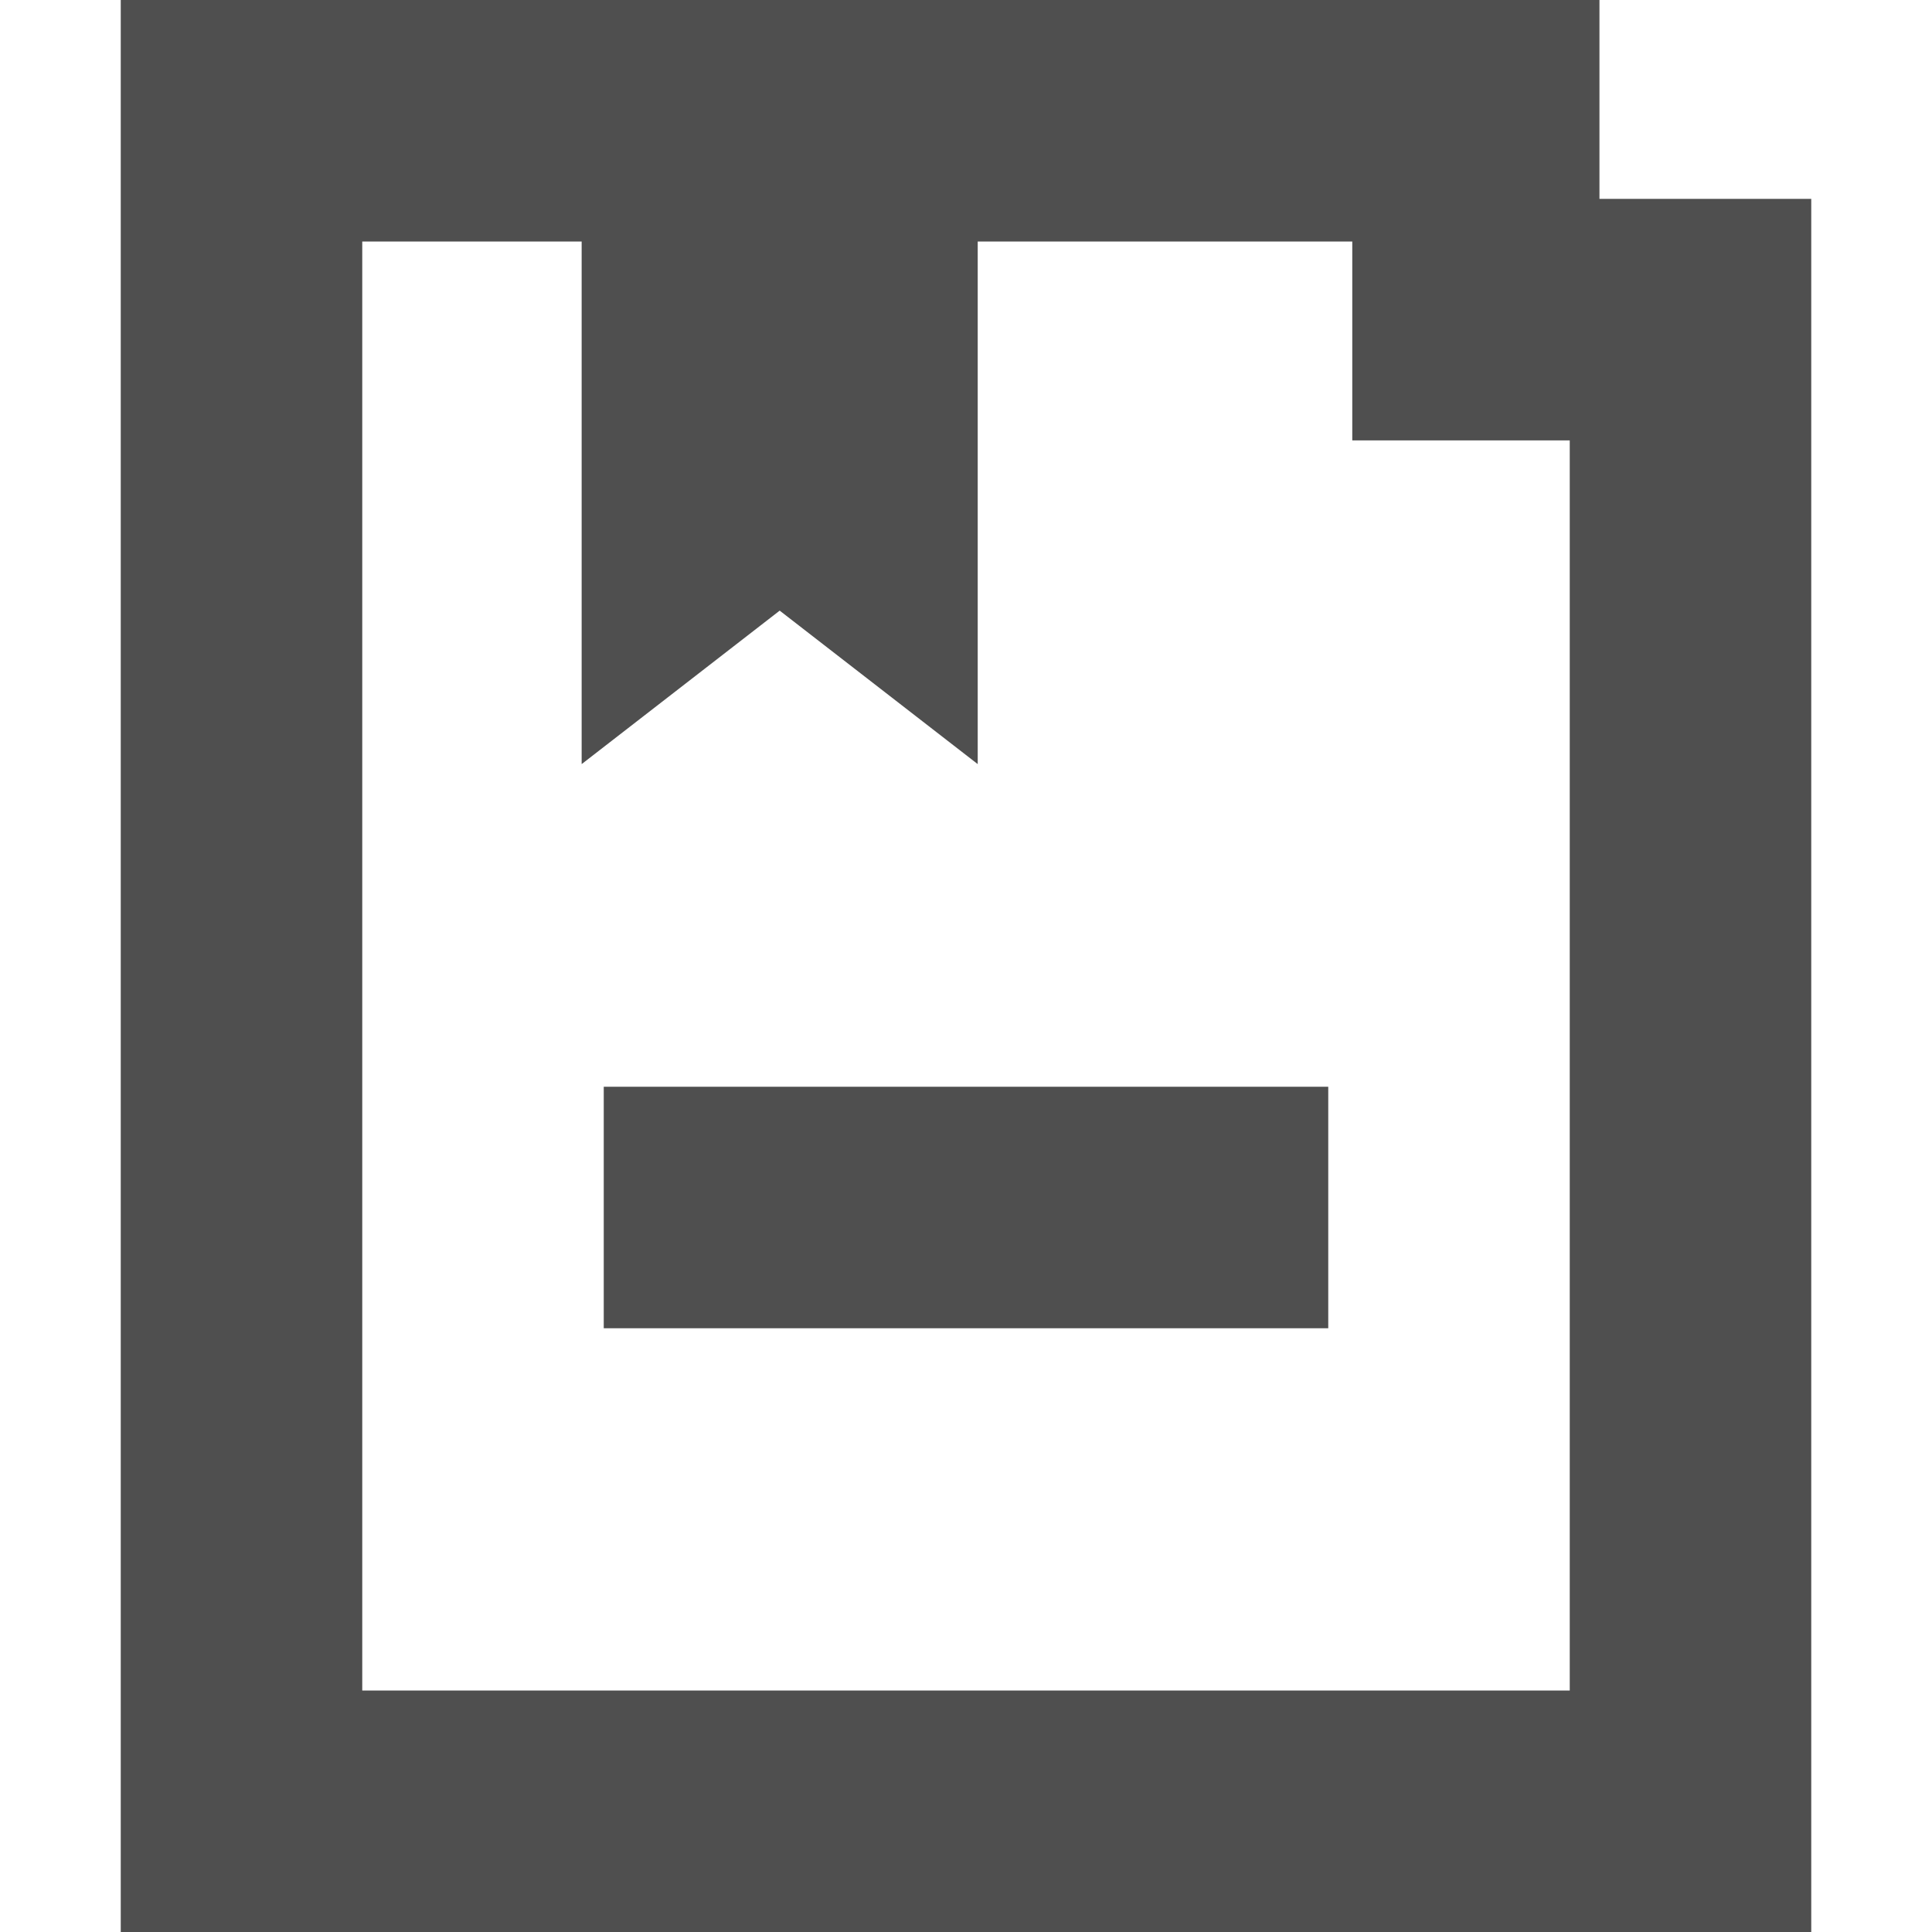
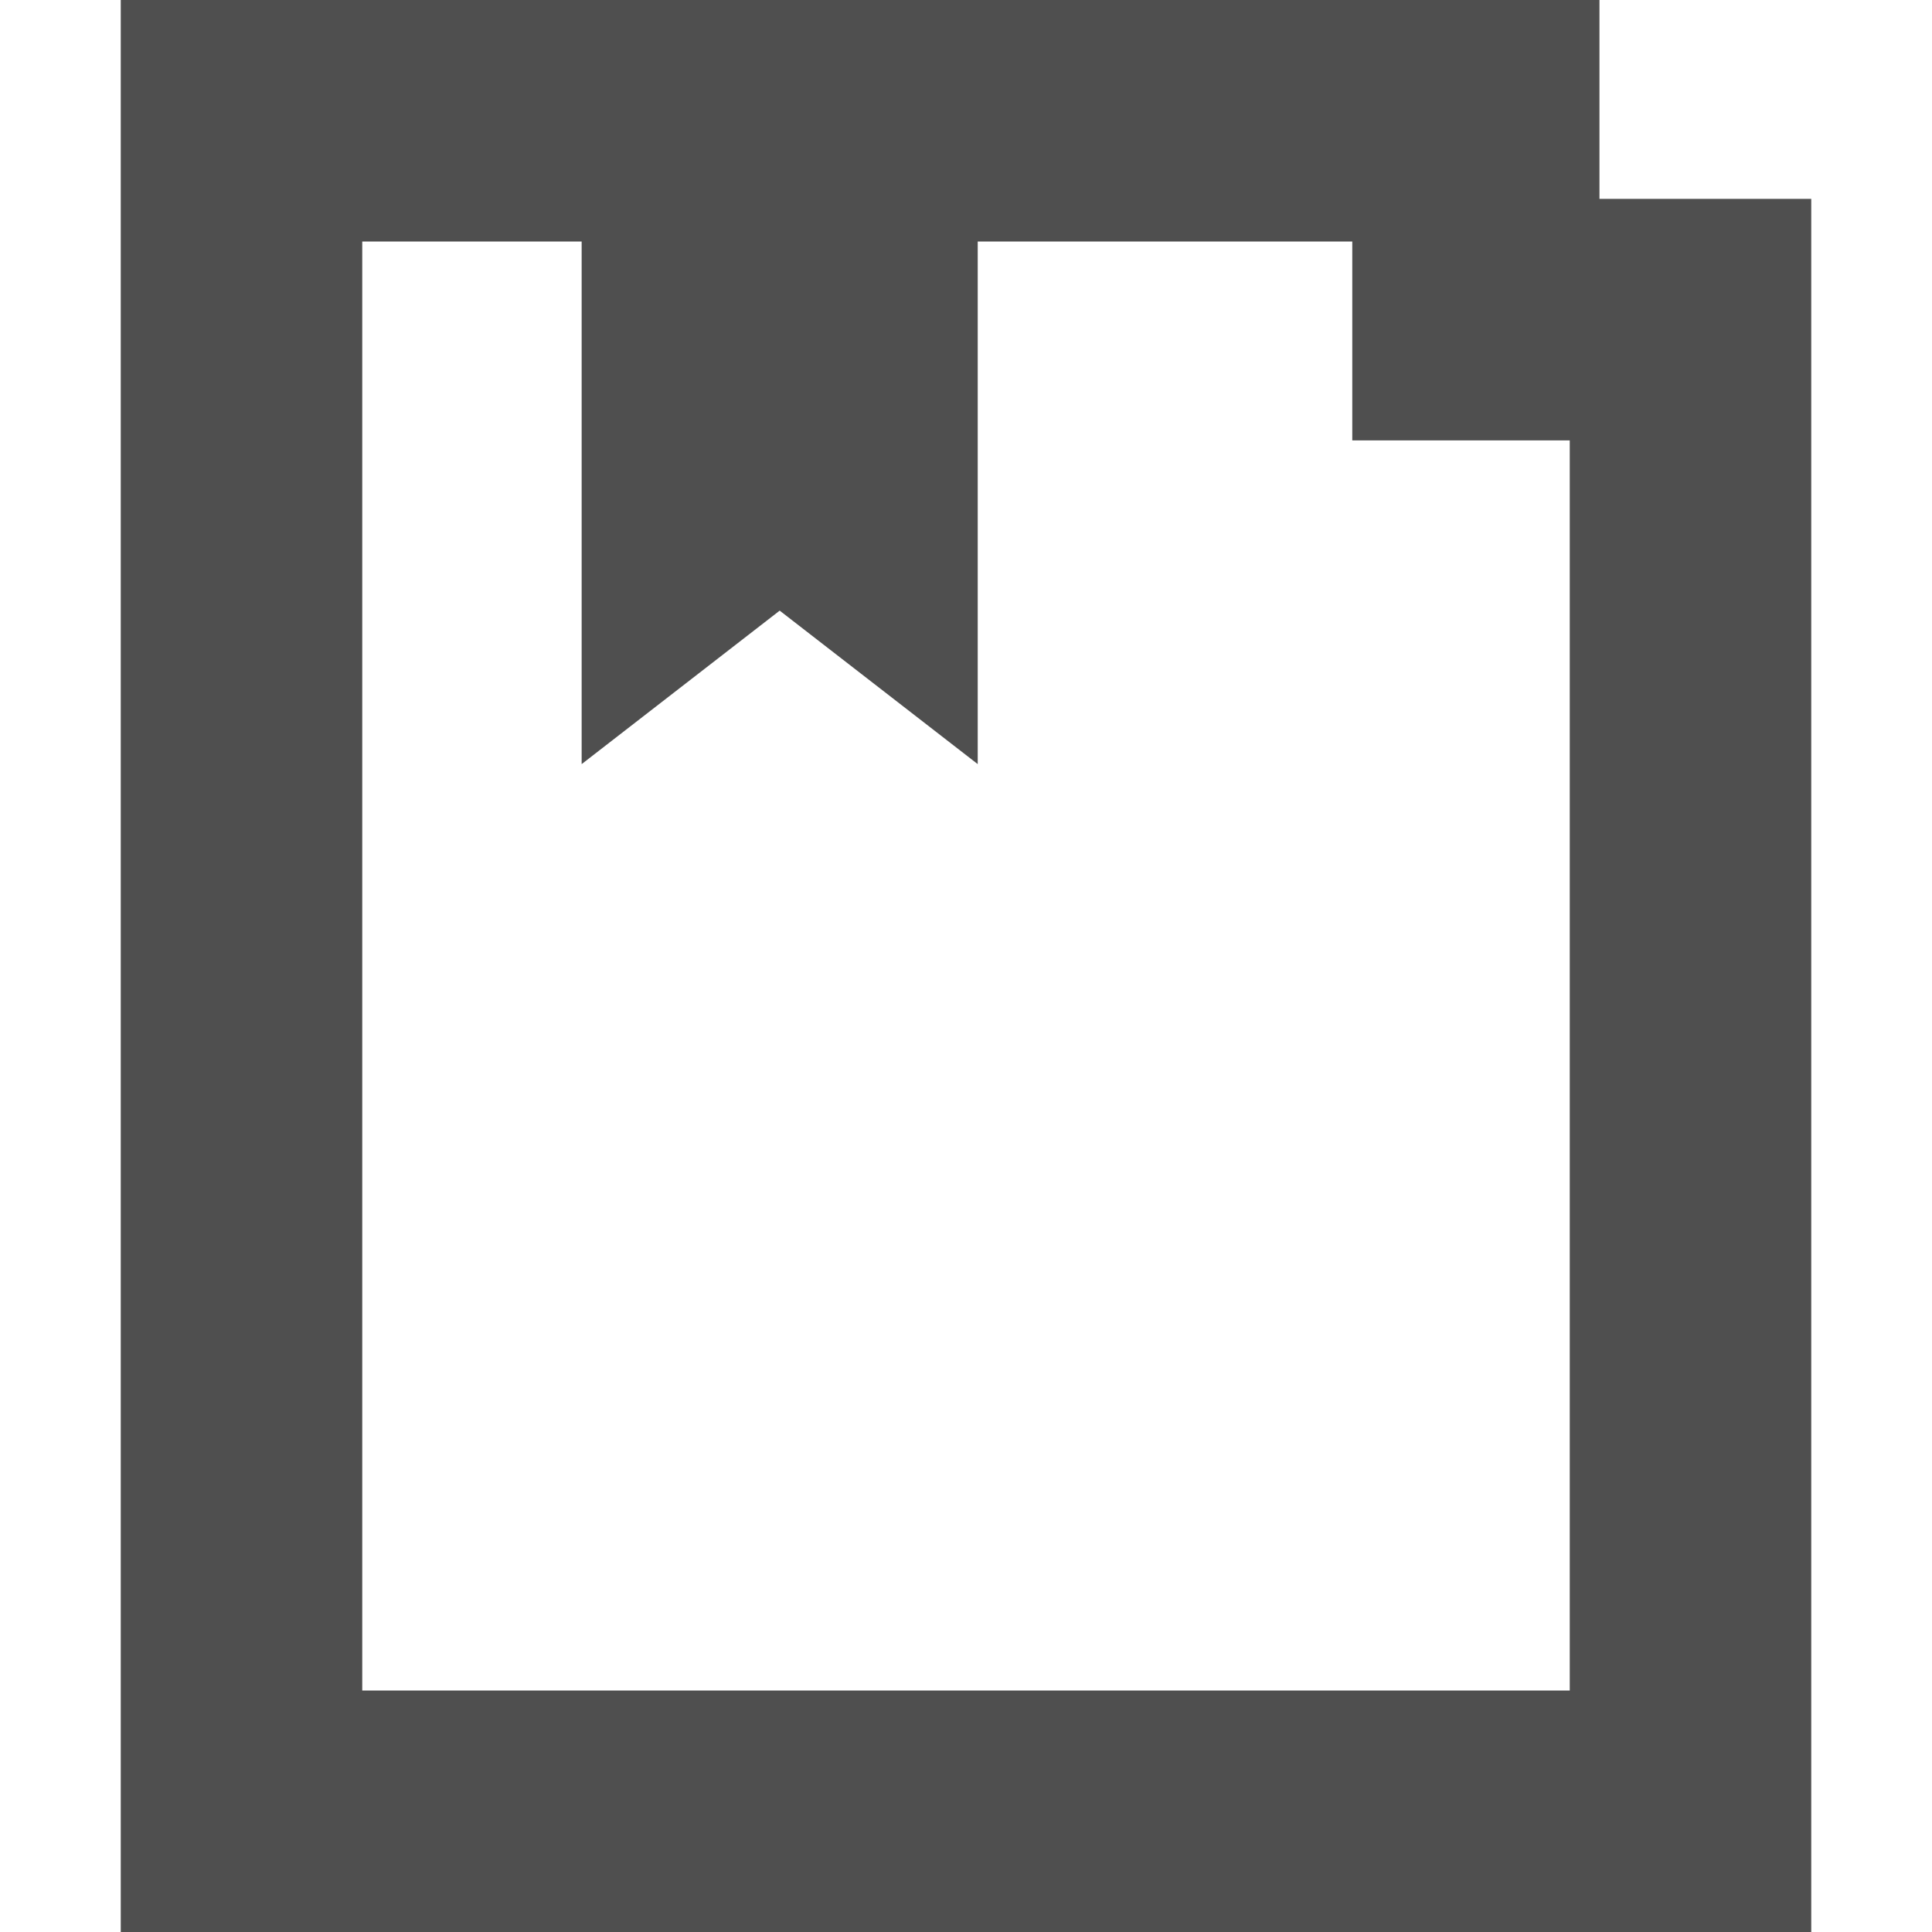
<svg xmlns="http://www.w3.org/2000/svg" width="16" height="16" viewBox="0 0 16 16" fill="none">
-   <path d="M11 11H5V9H11V11Z" fill="#4F4F4F" />
  <path fill-rule="evenodd" clip-rule="evenodd" d="M13.246 1.647V0H1V16H15V1.647H13.246ZM13 14H3V2H4.817V6.328L6.457 5.057L8.097 6.328V2H11.199V3.647H13V14Z" fill="#4F4F4F" />
</svg>